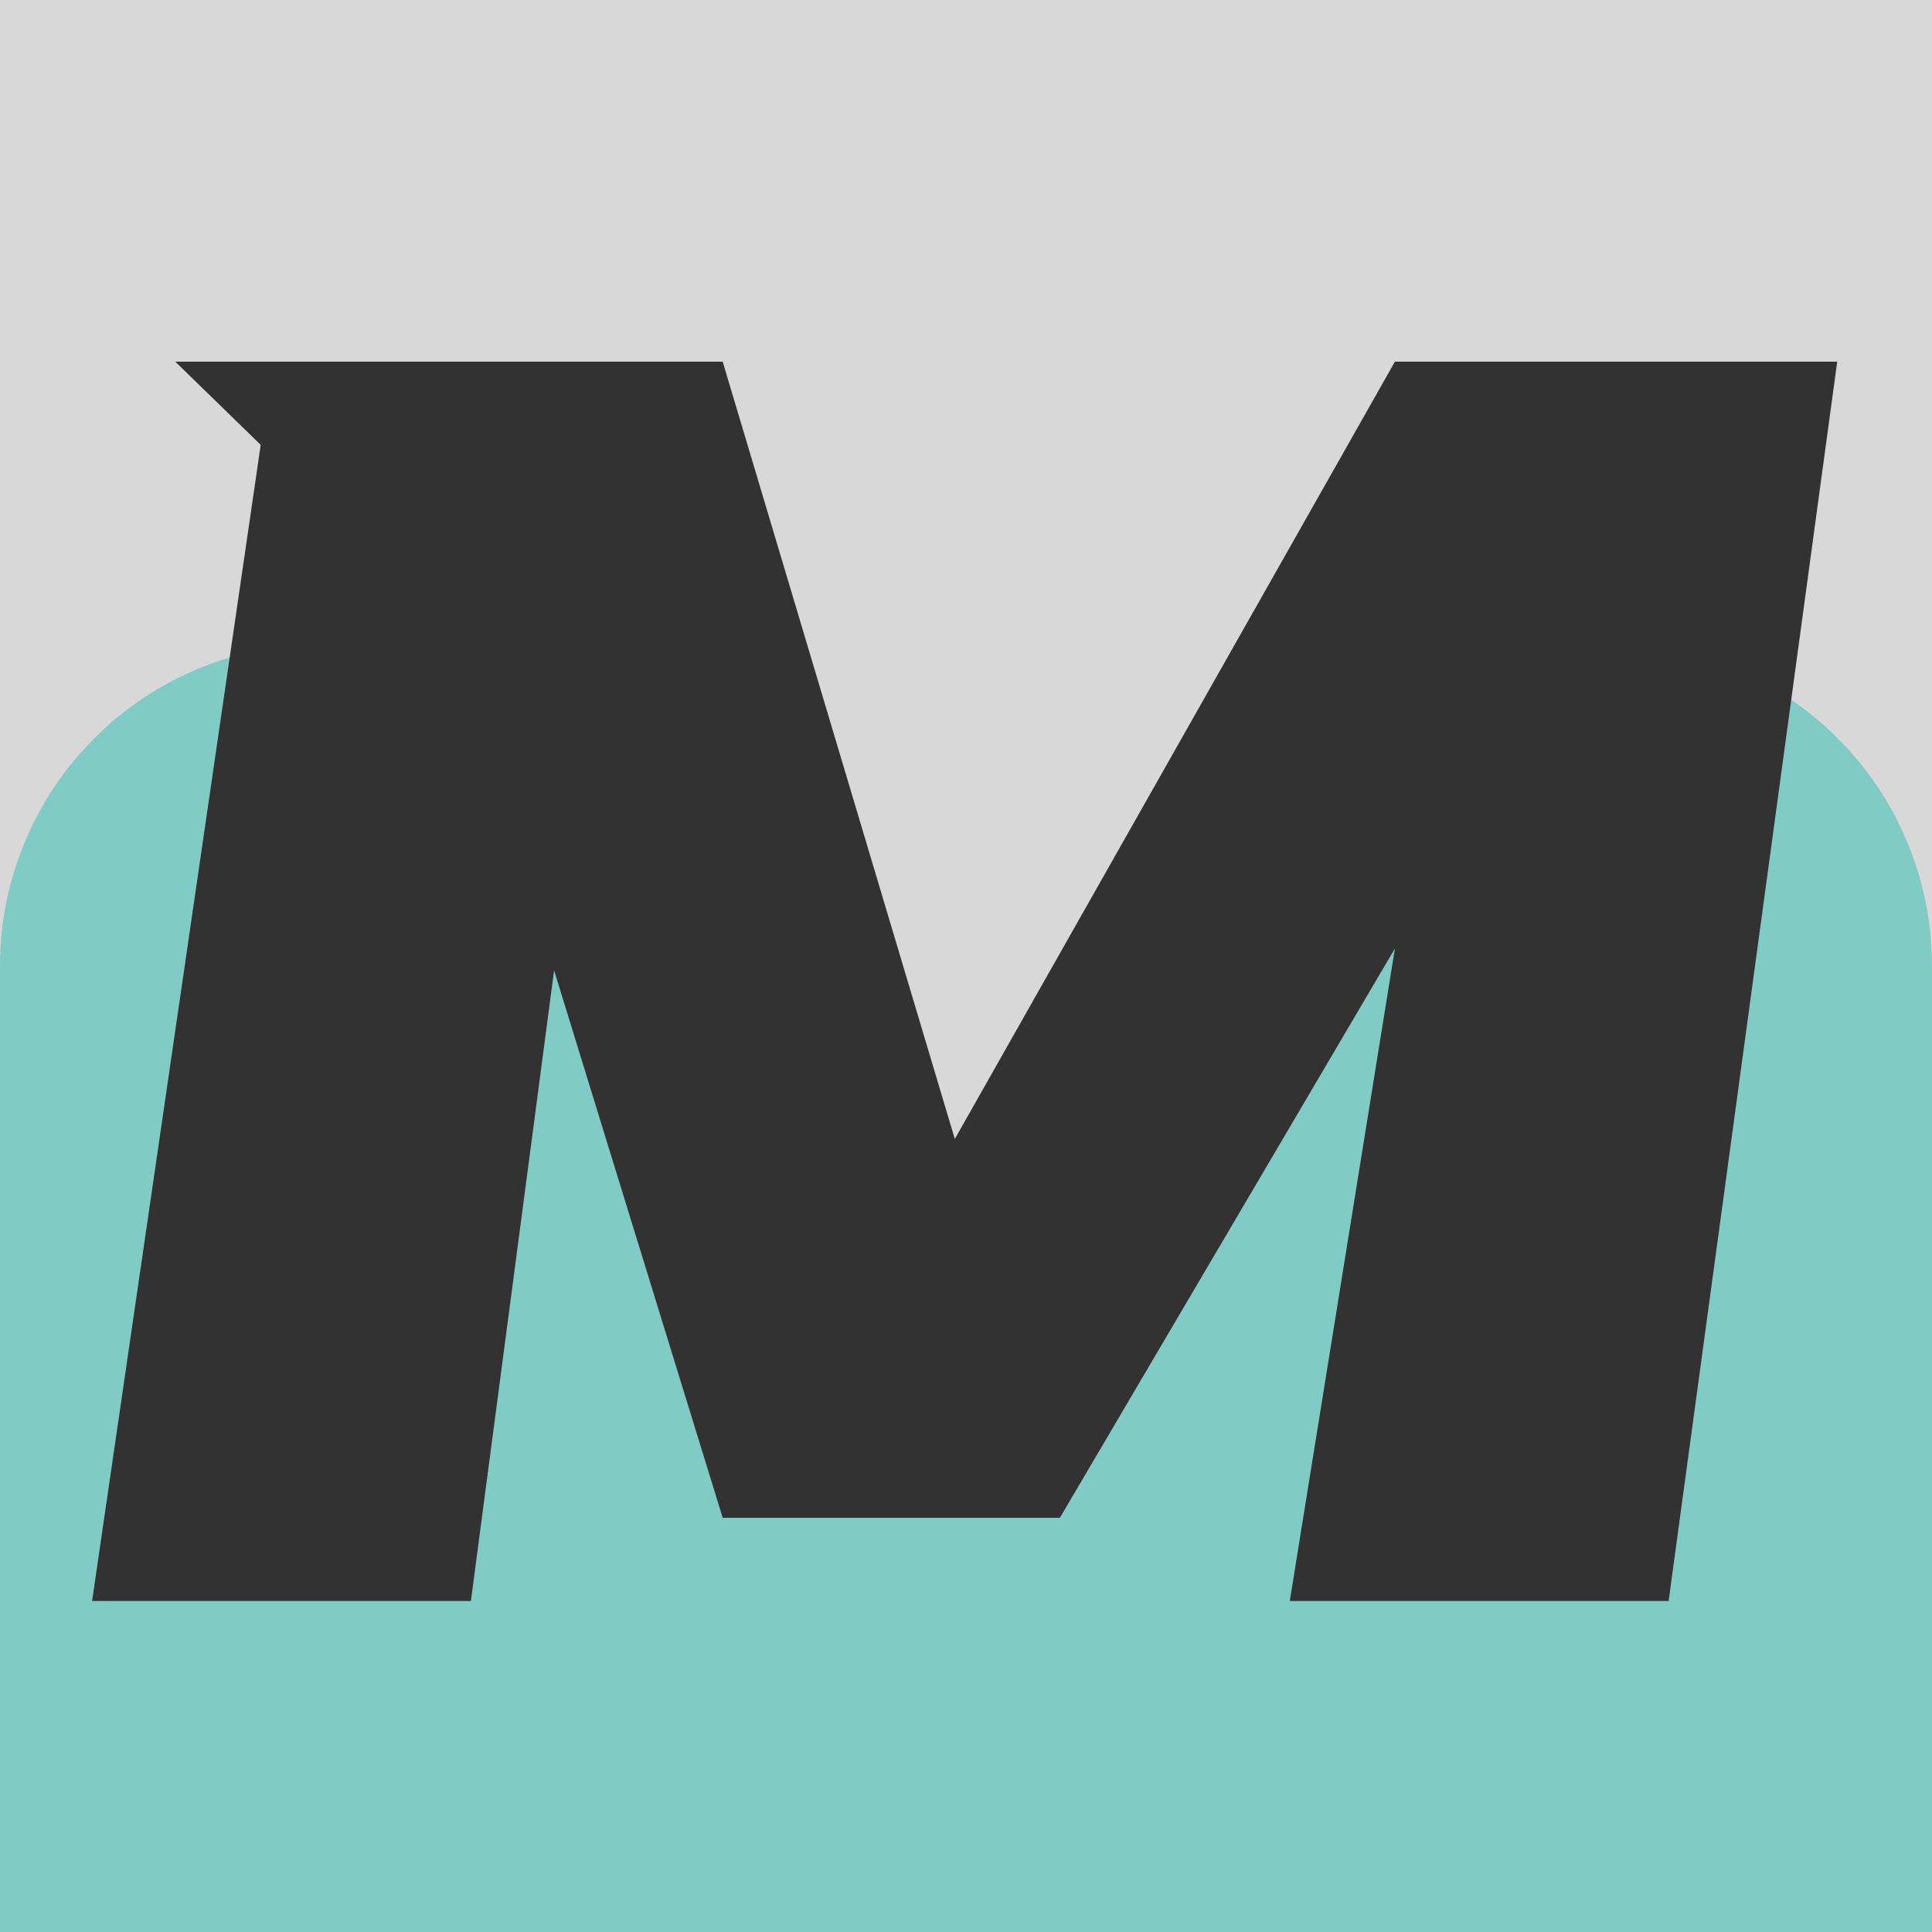
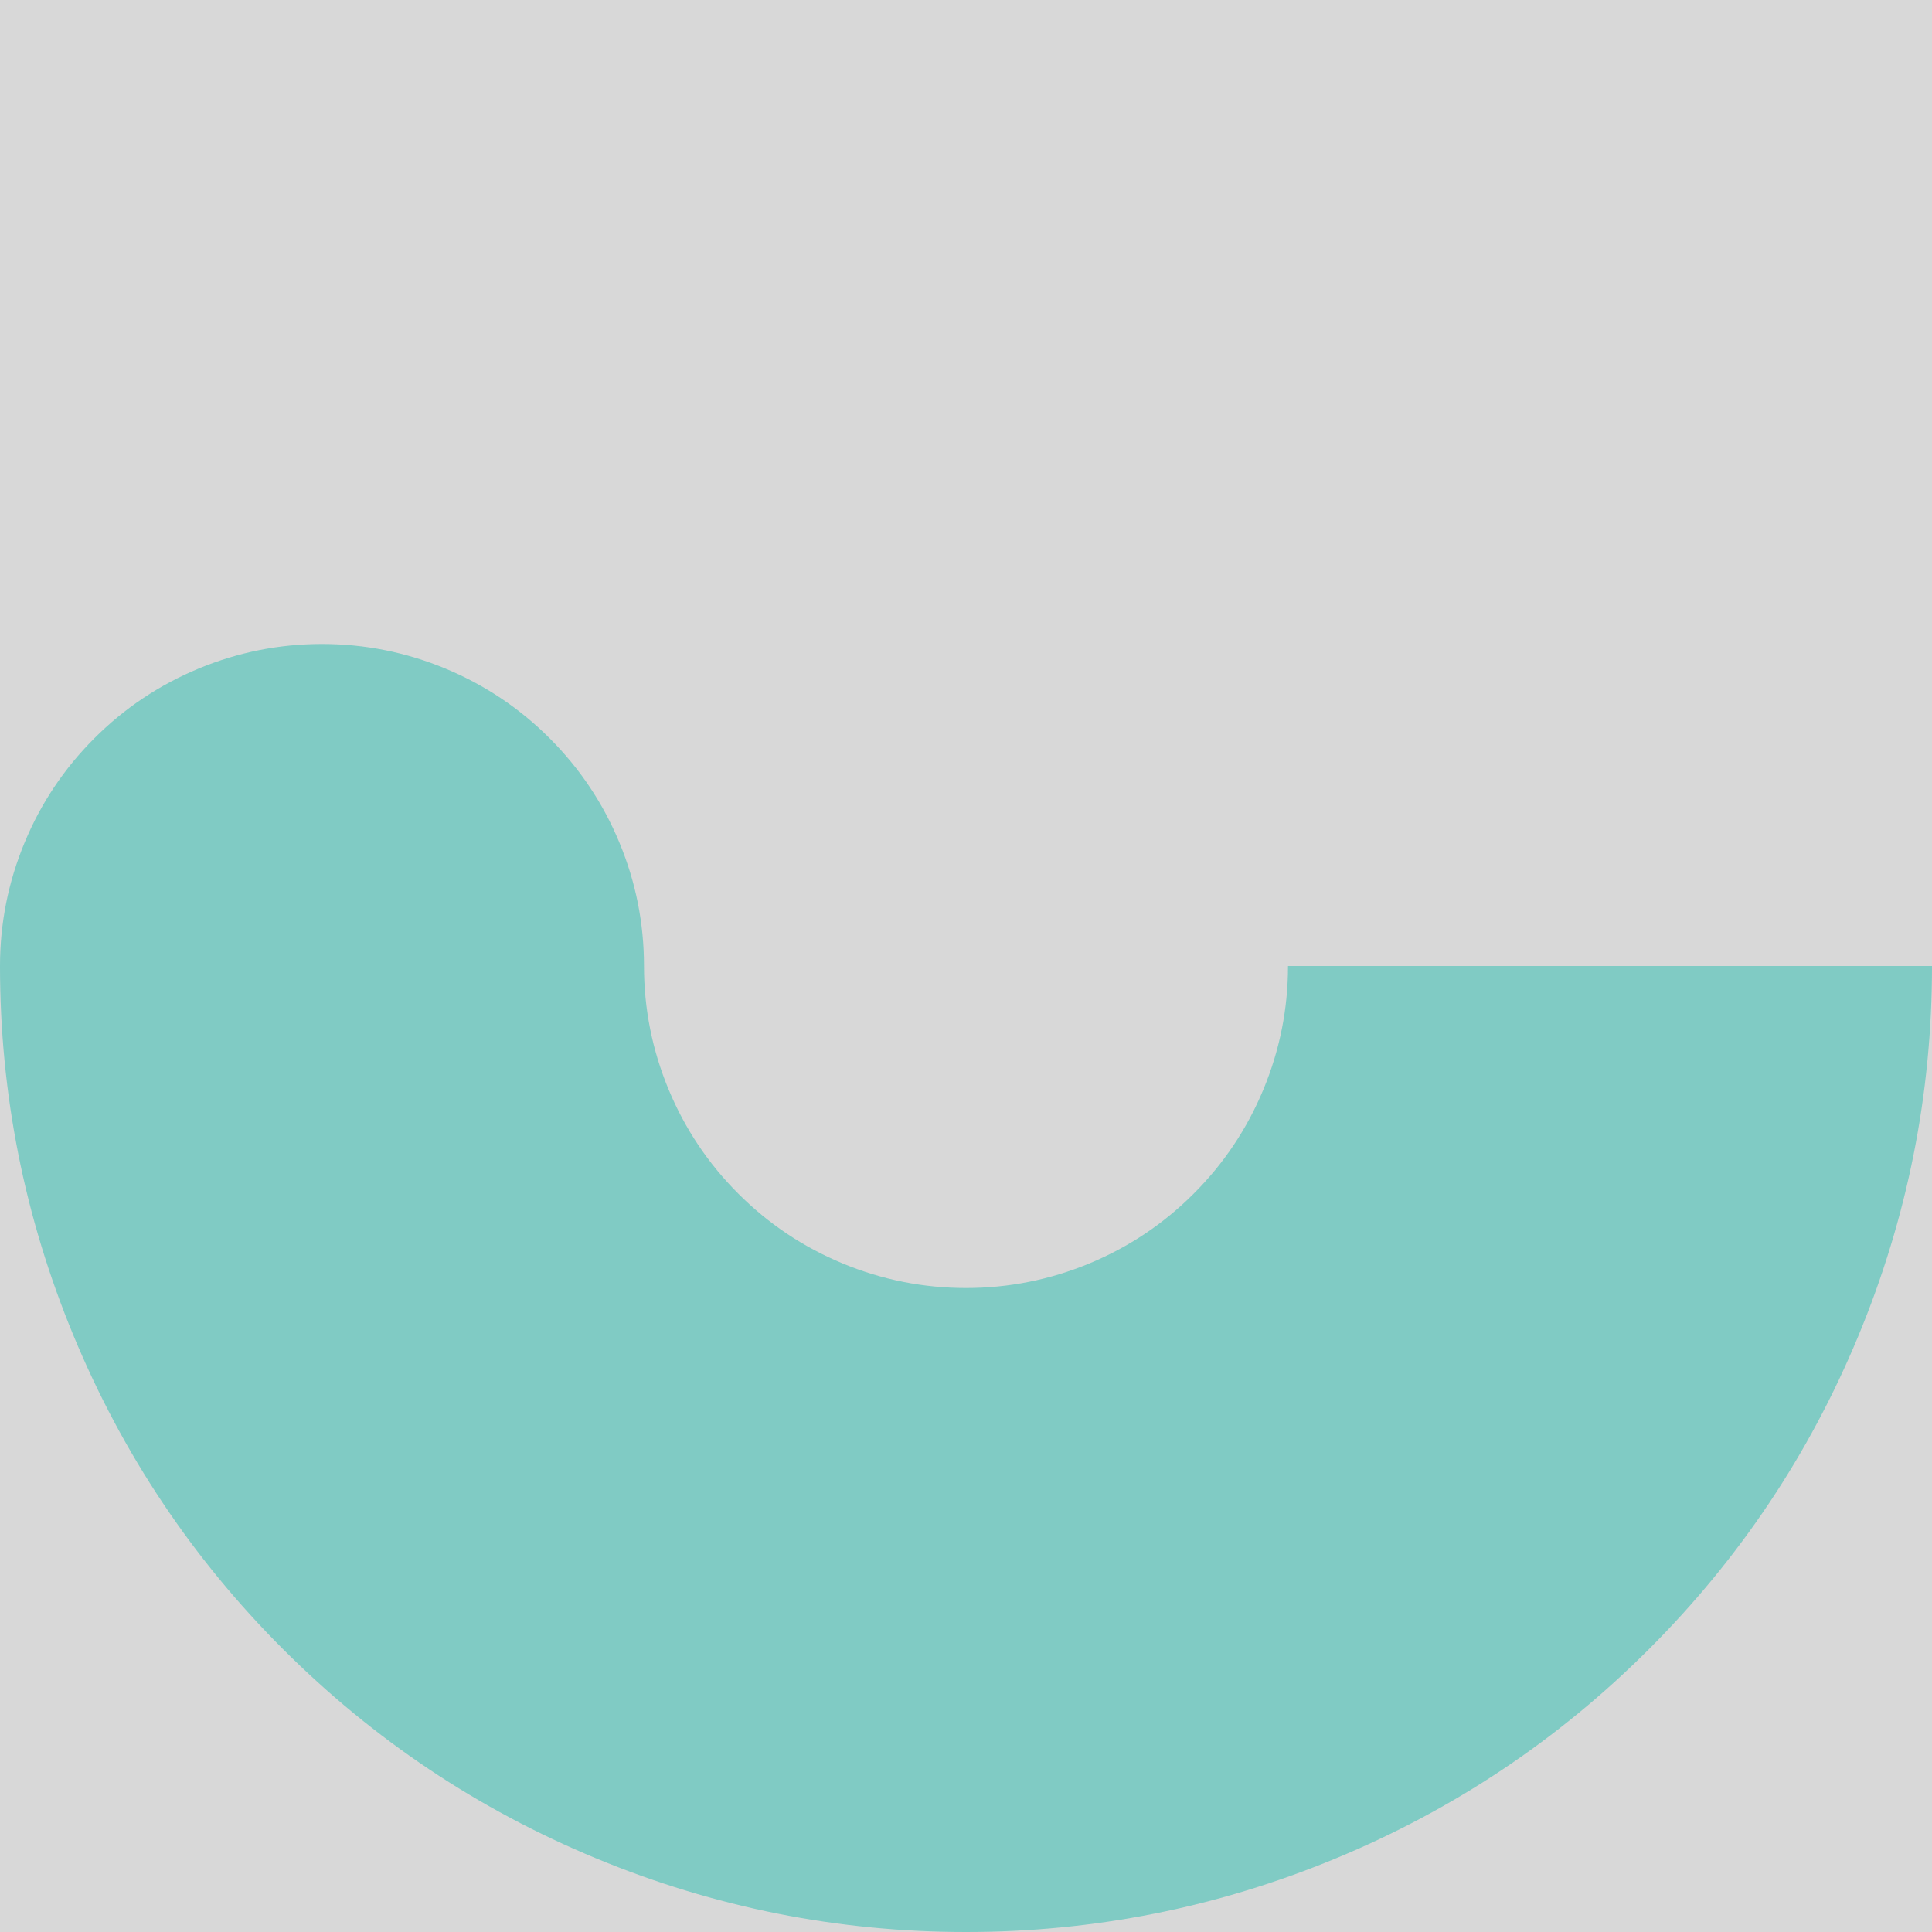
<svg xmlns="http://www.w3.org/2000/svg" fill="none" version="1.1" width="64" height="64" viewBox="0 0 64 64">
  <g>
    <g>
      <path d="M0,0L64,0L64,64L0,64L0,0Z" fill="#D8D8D8" fill-opacity="1" />
    </g>
    <g>
-       <path d="M0,32L64,32L64,64L0,64L0,32Z" fill="#80CBC4" fill-opacity="1" />
-     </g>
+       </g>
    <g>
      <path d="M64,32C64,36.243,63.188,40.325,61.564,44.246C59.94,48.166,57.628,51.627,54.627,54.627C51.627,57.628,48.166,59.94,44.246,61.564C40.325,63.188,36.243,64,32,64C27.756,64,23.675,63.188,19.754,61.564C15.834,59.94,12.373,57.628,9.373,54.627C6.372,51.627,4.06,48.166,2.436,44.246C0.812,40.325,0,36.243,0,32L32,32L64,32Z" fill="#80CBC4" fill-opacity="1" />
    </g>
    <g>
      <path d="M21.333,32C21.333,30.585,21.063,29.225,20.521,27.918C19.98,26.611,19.209,25.458,18.209,24.458C17.209,23.457,16.055,22.687,14.749,22.145C13.442,21.604,12.081,21.333,10.667,21.333C9.252,21.333,7.892,21.604,6.585,22.145C5.278,22.687,4.124,23.457,3.124,24.458C2.124,25.458,1.353,26.611,0.812,27.918C0.271,29.225,0,30.585,0,32L10.667,32L21.333,32Z" fill="#80CBC4" fill-opacity="1" />
    </g>
    <g>
      <path d="M42.667,32C42.667,33.414,42.396,34.775,41.855,36.082C41.313,37.389,40.543,38.542,39.542,39.542C38.542,40.543,37.389,41.313,36.082,41.855C34.775,42.396,33.415,42.667,32,42.667C30.585,42.667,29.225,42.396,27.918,41.855C26.611,41.313,25.458,40.543,24.458,39.542C23.457,38.542,22.687,37.389,22.145,36.082C21.604,34.775,21.333,33.414,21.333,32L32,32L42.667,32Z" fill="#D8D8D8" fill-opacity="1" />
    </g>
    <g>
-       <path d="M64,32C64,30.585,63.729,29.225,63.188,27.918C62.647,26.611,61.876,25.458,60.876,24.458C59.876,23.457,58.722,22.687,57.415,22.145C56.108,21.604,54.748,21.333,53.333,21.333C51.919,21.333,50.558,21.604,49.251,22.145C47.945,22.687,46.791,23.457,45.791,24.458C44.791,25.458,44.02,26.611,43.479,27.918C42.937,29.225,42.667,30.585,42.667,32L53.333,32L64,32Z" fill="#80CBC4" fill-opacity="1" />
-     </g>
+       </g>
    <g>
-       <path d="M23.94,11.981L31.629,37.73L46.208,11.981L60.86,11.981L55.275,53.035L42.726,53.035L46.208,31.42L35.11,50.278L23.94,50.278L18.355,32.145L15.599,53.035L3.051,53.035L8.636,14.737L5.807,11.981L23.94,11.981Z" fill="#323232" fill-opacity="1" />
-     </g>
+       </g>
  </g>
</svg>